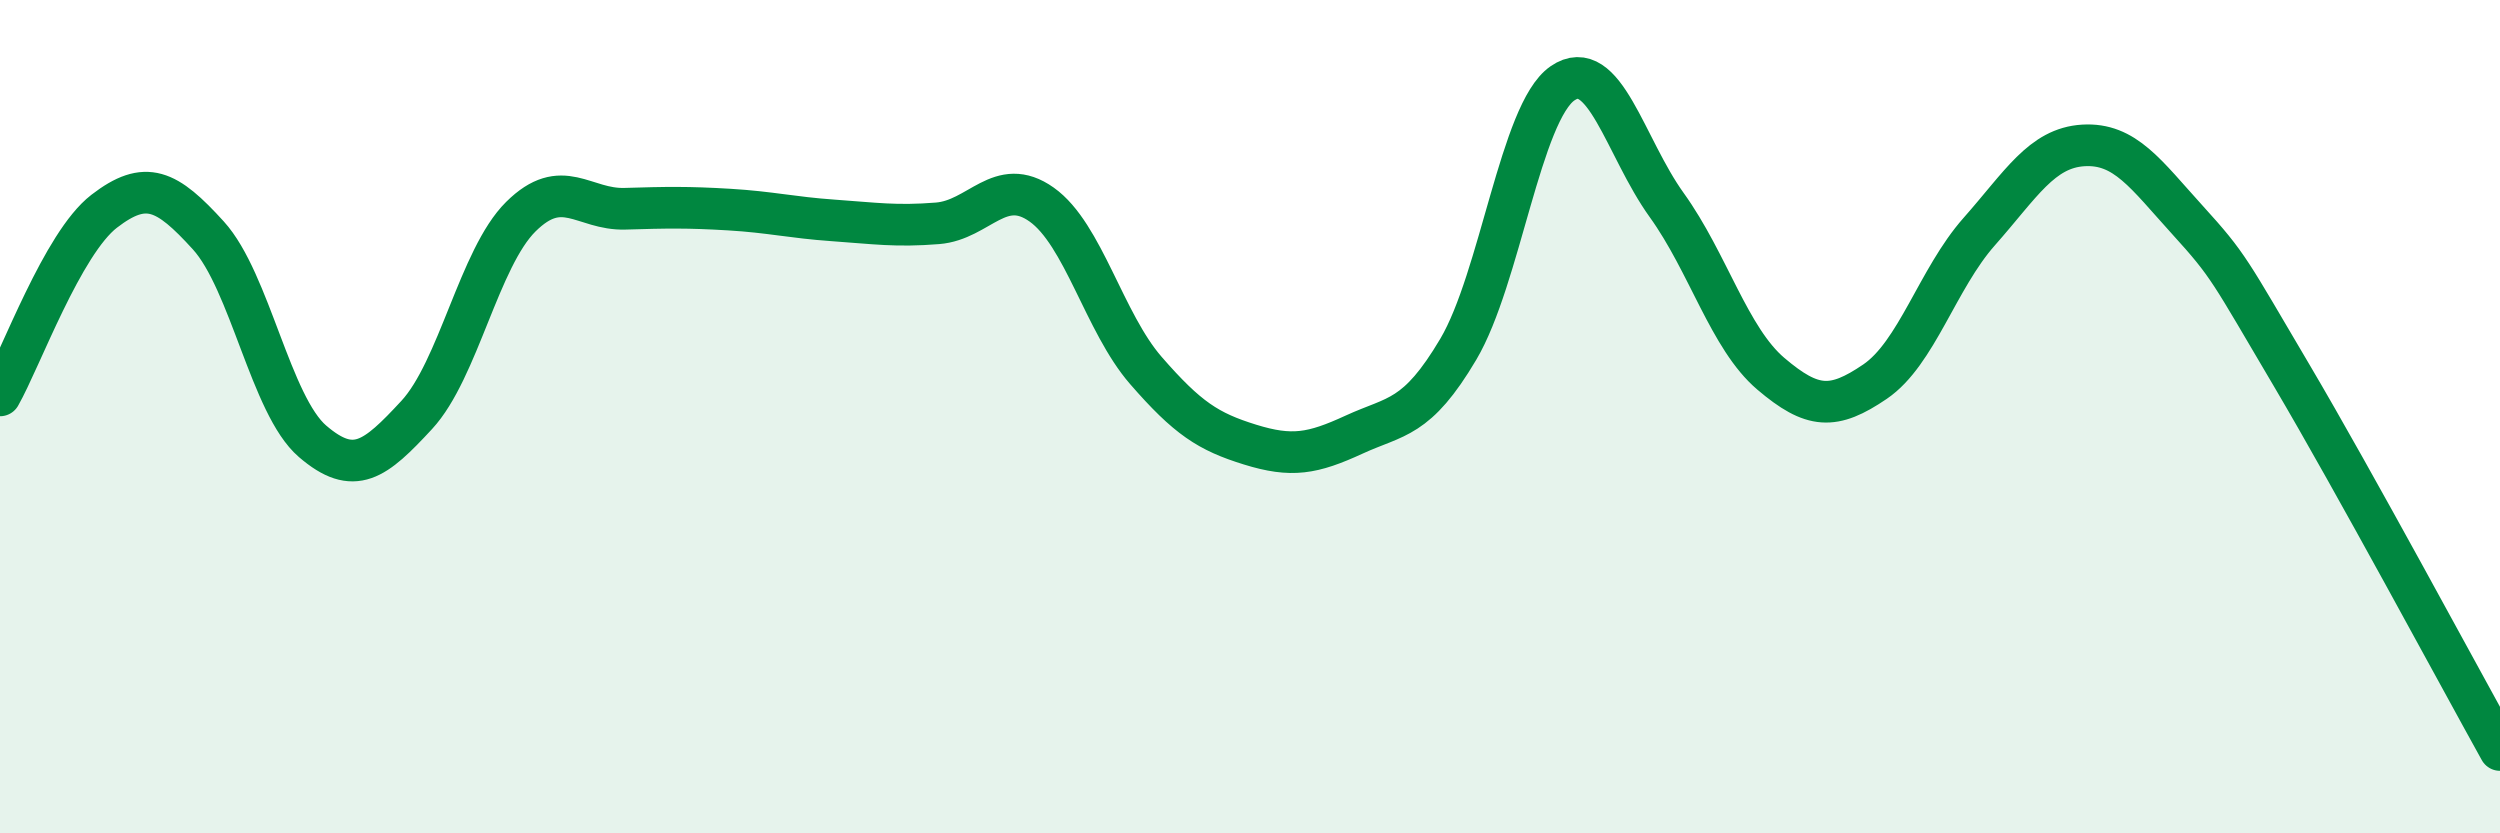
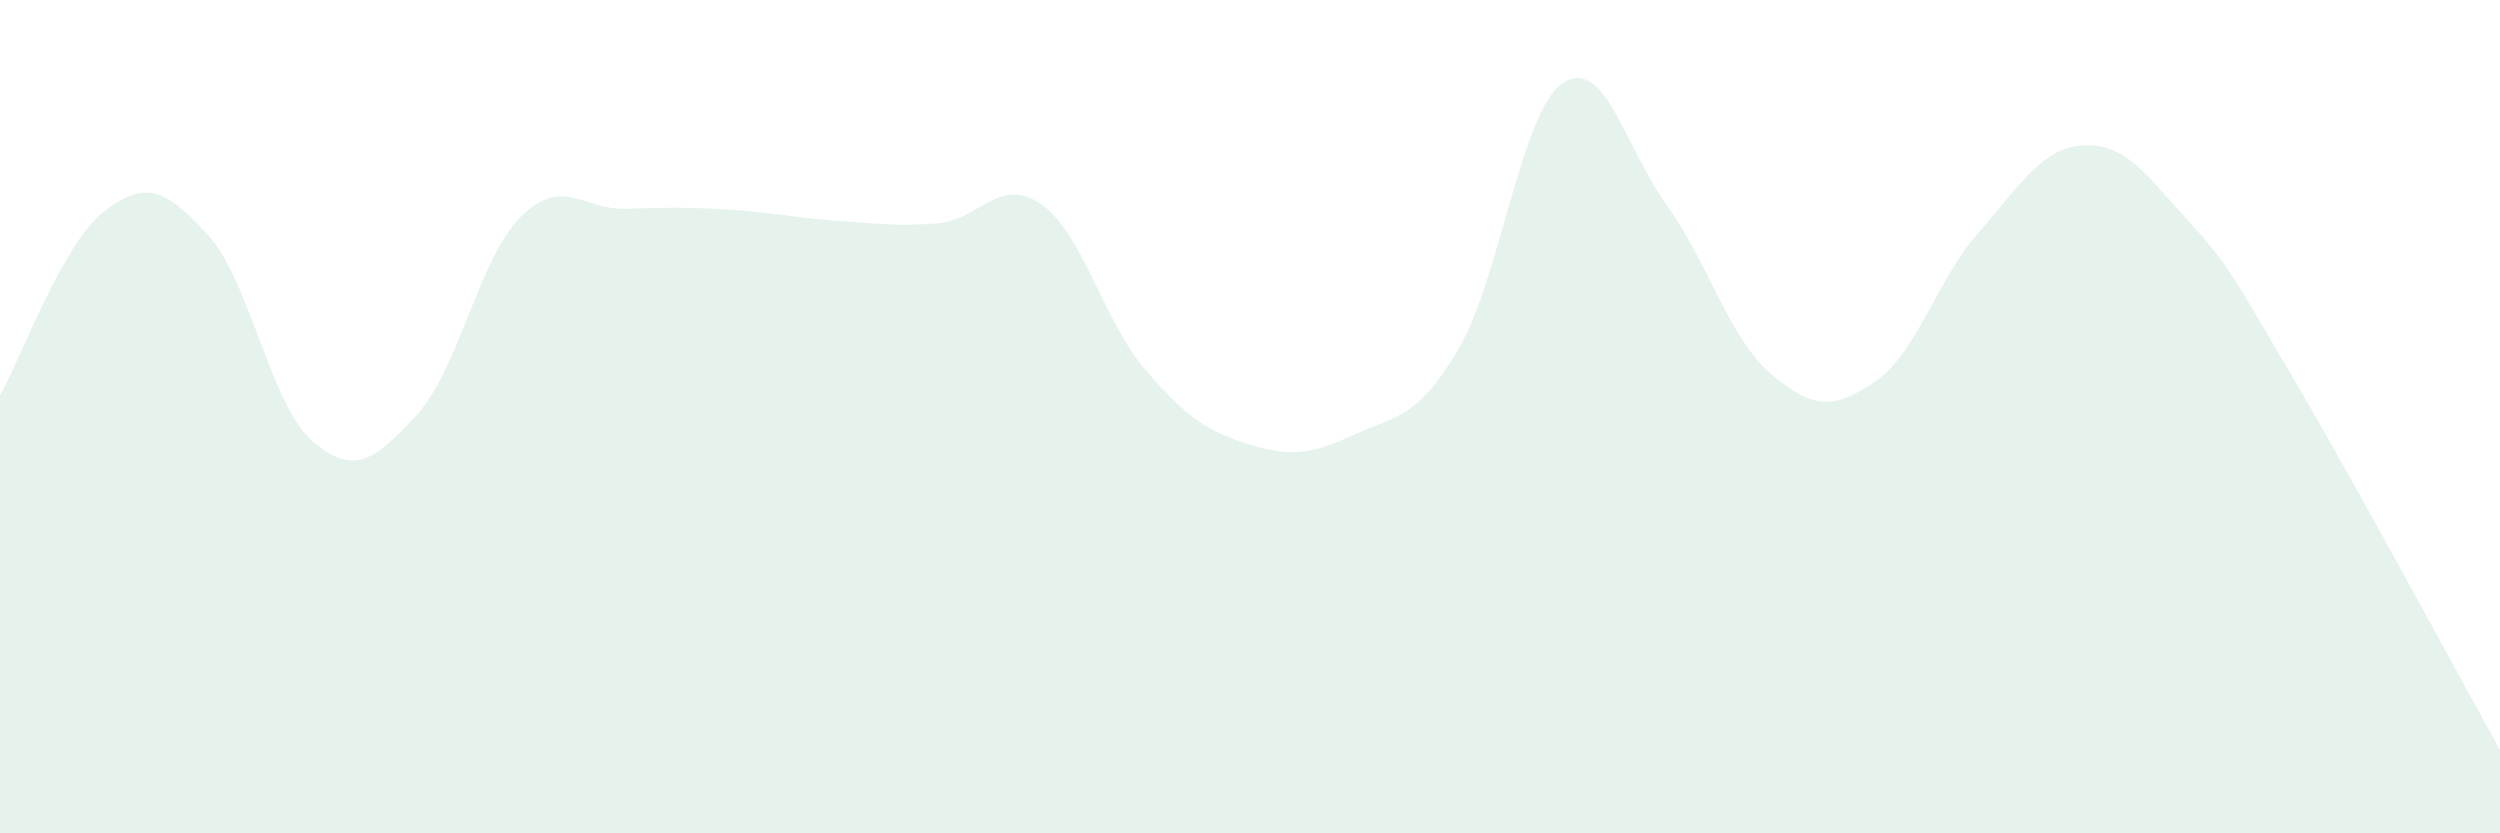
<svg xmlns="http://www.w3.org/2000/svg" width="60" height="20" viewBox="0 0 60 20">
  <path d="M 0,9.49 C 0.5,8.61 1.5,5.84 2.5,5.07 C 3.5,4.3 4,4.55 5,5.65 C 6,6.75 6.5,9.73 7.5,10.59 C 8.5,11.45 9,11.04 10,9.96 C 11,8.88 11.5,6.19 12.5,5.2 C 13.5,4.21 14,5.04 15,5.01 C 16,4.98 16.5,4.97 17.5,5.03 C 18.5,5.09 19,5.22 20,5.29 C 21,5.36 21.5,5.44 22.5,5.36 C 23.5,5.28 24,4.2 25,4.91 C 26,5.62 26.5,7.74 27.5,8.89 C 28.5,10.04 29,10.36 30,10.67 C 31,10.98 31.5,10.89 32.5,10.43 C 33.5,9.97 34,10.07 35,8.38 C 36,6.69 36.5,2.69 37.5,2 C 38.5,1.31 39,3.53 40,4.92 C 41,6.31 41.5,8.12 42.5,8.97 C 43.5,9.82 44,9.84 45,9.16 C 46,8.48 46.5,6.69 47.5,5.56 C 48.5,4.43 49,3.55 50,3.49 C 51,3.43 51.5,4.18 52.5,5.28 C 53.5,6.38 53.5,6.47 55,9.01 C 56.5,11.55 59,16.2 60,18L60 20L0 20Z" fill="#008740" opacity="0.1" stroke-linecap="round" stroke-linejoin="round" />
-   <path d="M 0,9.49 C 0.5,8.61 1.5,5.84 2.5,5.07 C 3.5,4.3 4,4.55 5,5.65 C 6,6.75 6.5,9.73 7.5,10.59 C 8.5,11.45 9,11.04 10,9.96 C 11,8.88 11.5,6.19 12.5,5.2 C 13.5,4.21 14,5.04 15,5.01 C 16,4.98 16.5,4.97 17.5,5.03 C 18.5,5.09 19,5.22 20,5.29 C 21,5.36 21.5,5.44 22.5,5.36 C 23.5,5.28 24,4.2 25,4.91 C 26,5.62 26.5,7.74 27.5,8.89 C 28.5,10.04 29,10.36 30,10.67 C 31,10.98 31.5,10.89 32.5,10.43 C 33.5,9.97 34,10.07 35,8.38 C 36,6.69 36.5,2.69 37.5,2 C 38.5,1.31 39,3.53 40,4.92 C 41,6.31 41.5,8.12 42.5,8.97 C 43.5,9.82 44,9.84 45,9.16 C 46,8.48 46.5,6.69 47.5,5.56 C 48.5,4.43 49,3.55 50,3.49 C 51,3.43 51.5,4.18 52.5,5.28 C 53.5,6.38 53.5,6.47 55,9.01 C 56.5,11.55 59,16.2 60,18" stroke="#008740" stroke-width="1" fill="none" stroke-linecap="round" stroke-linejoin="round" />
</svg>